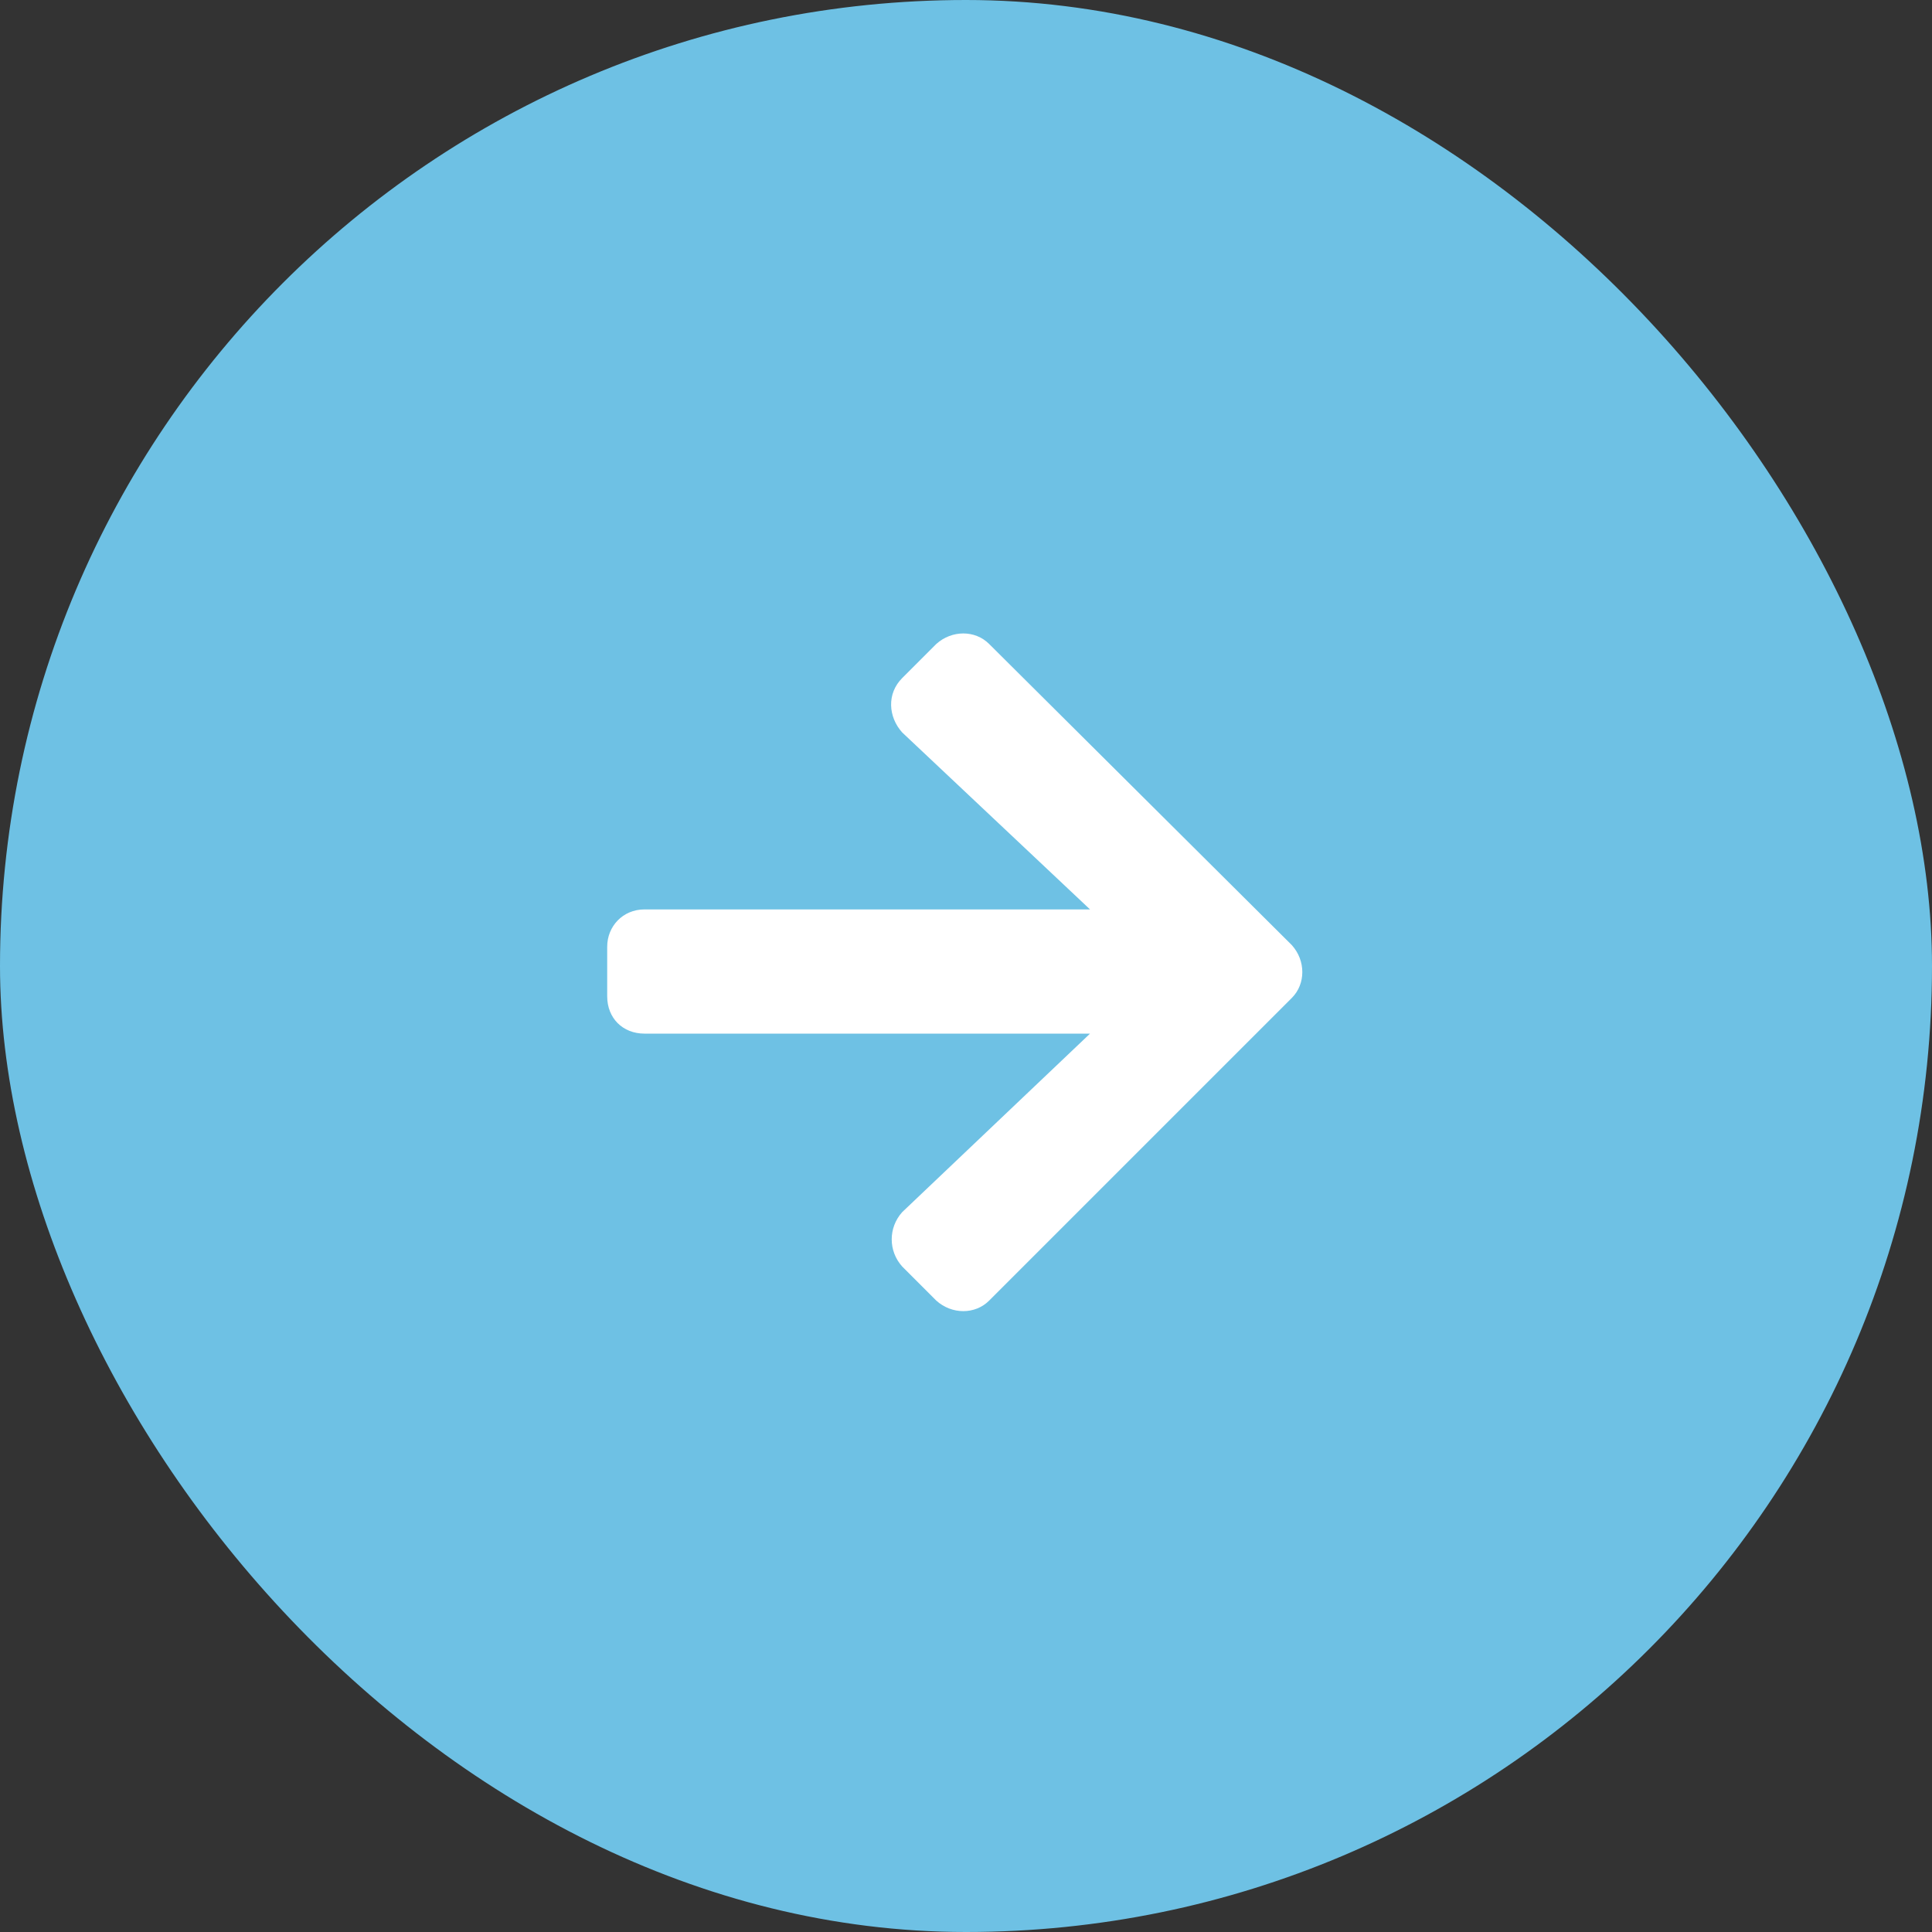
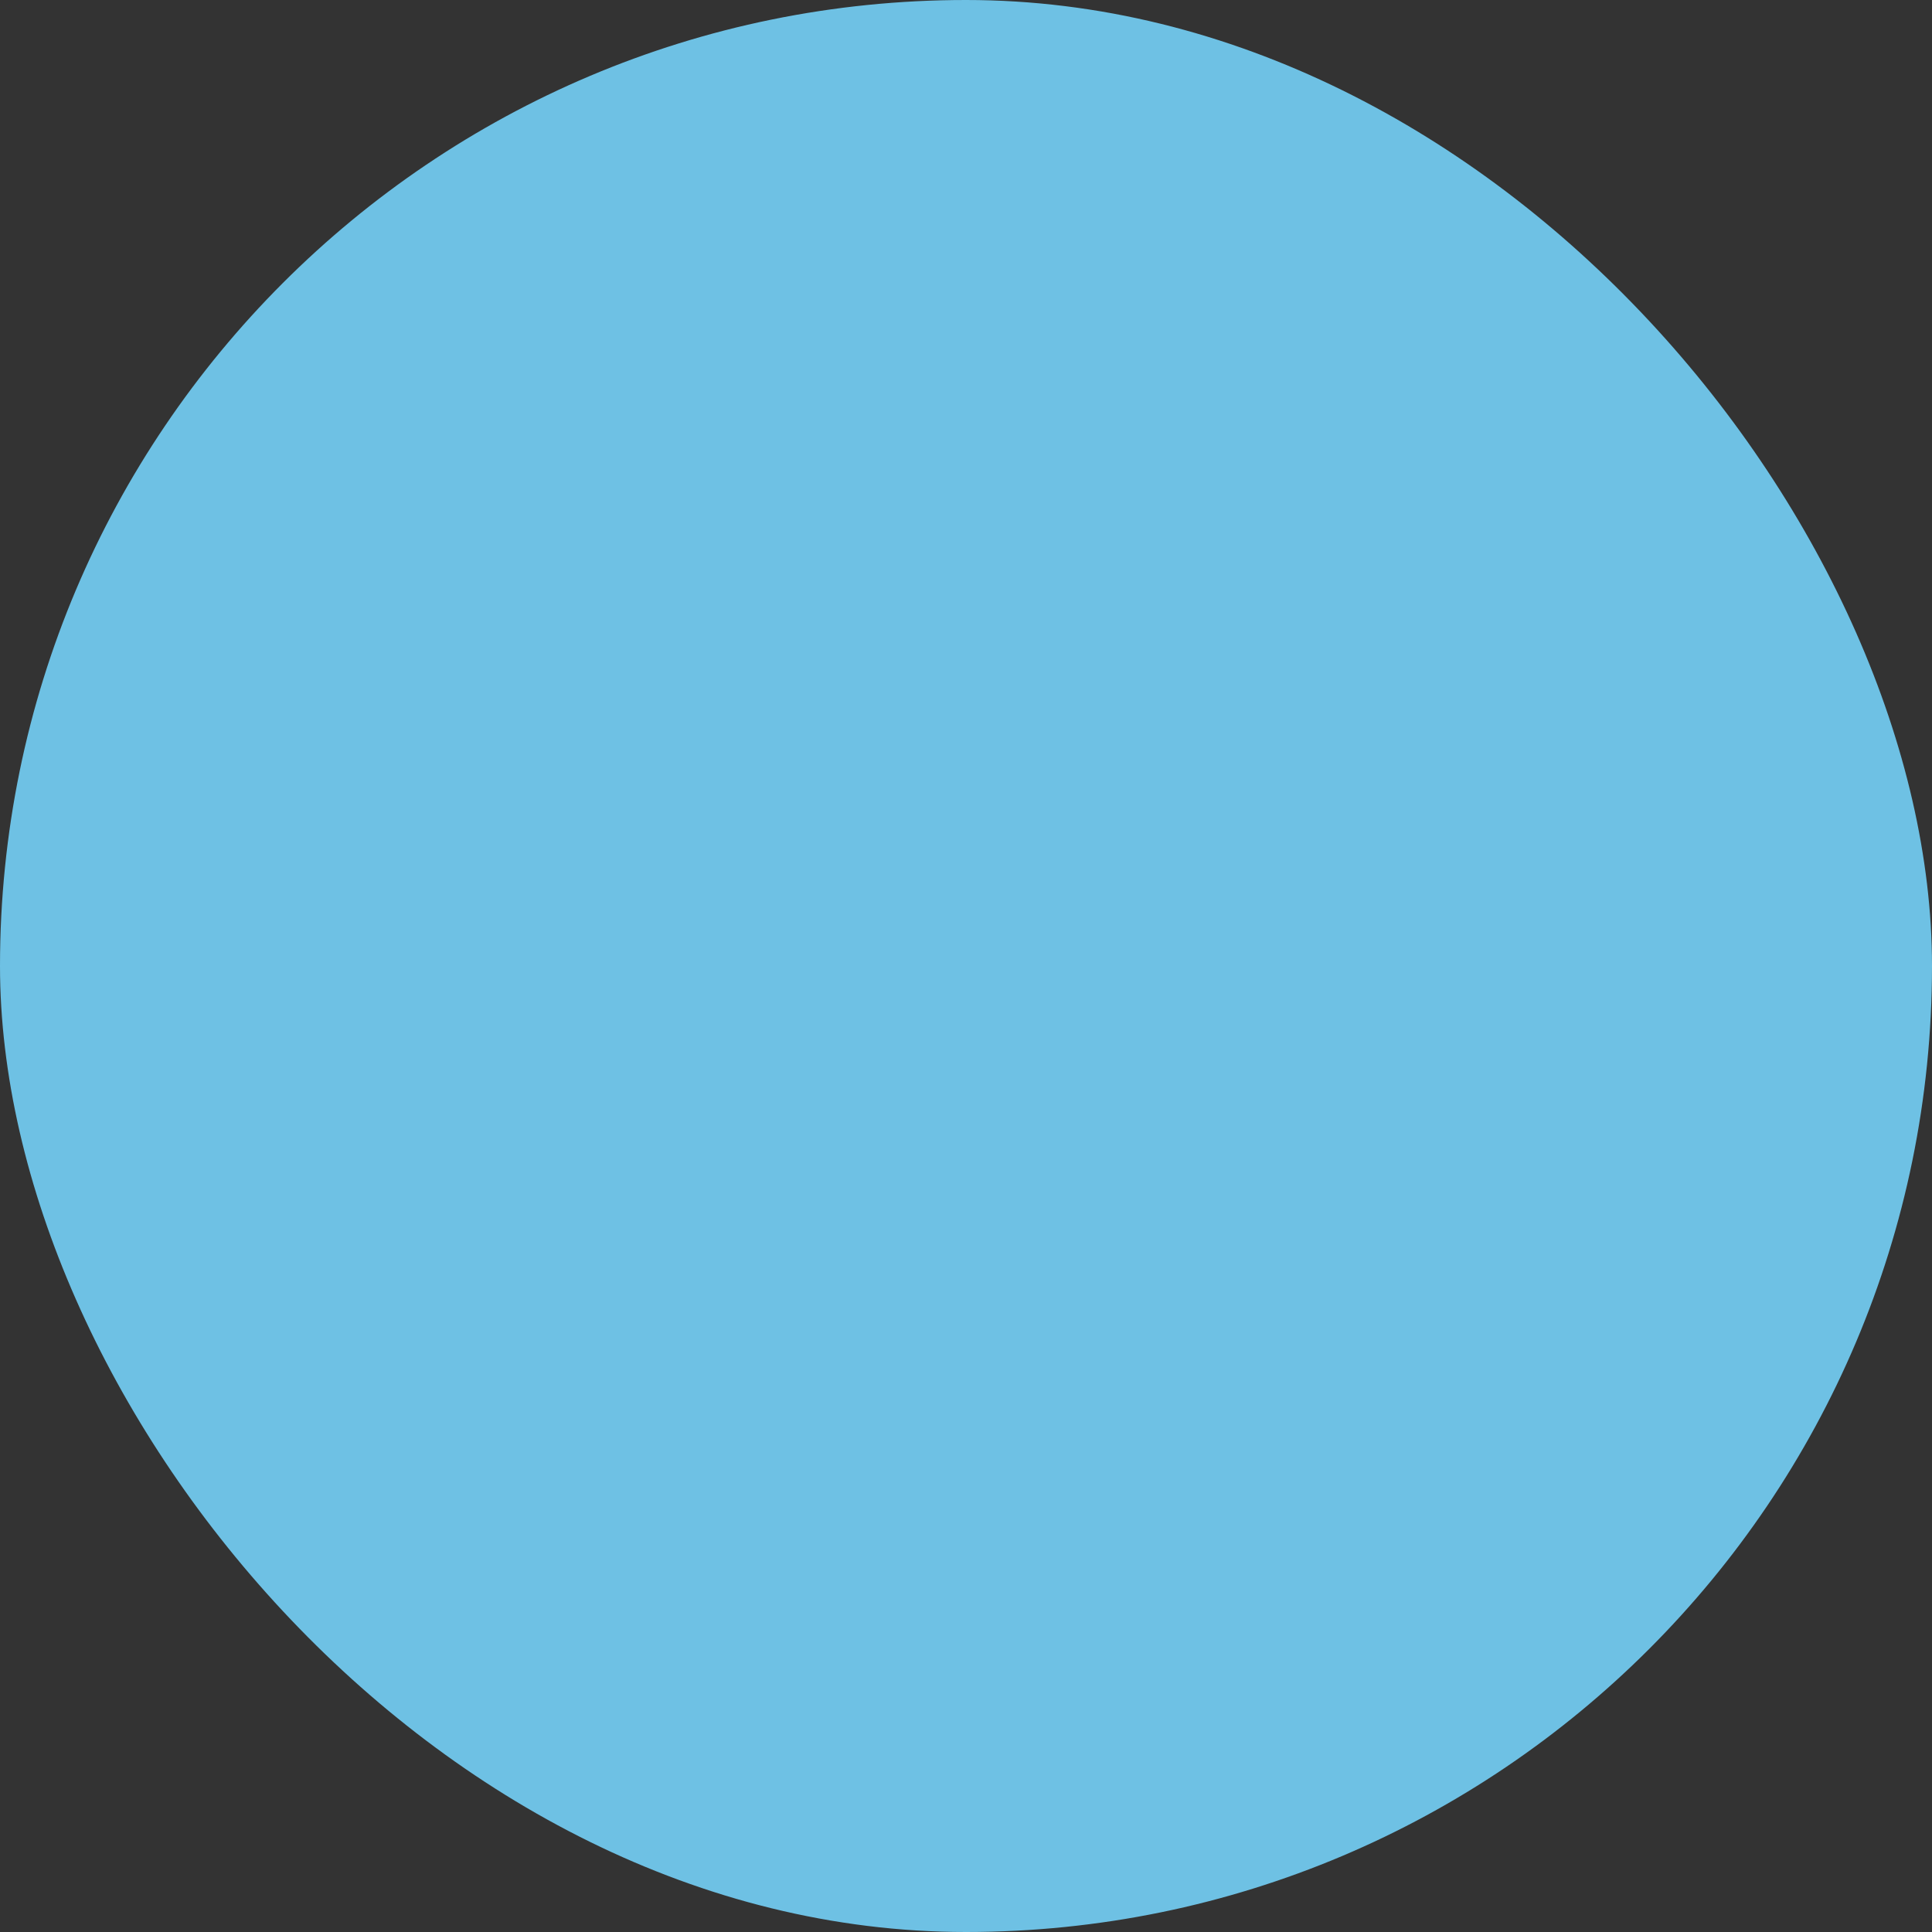
<svg xmlns="http://www.w3.org/2000/svg" width="35" height="35" viewBox="0 0 35 35" fill="none">
  <rect x="0" y="0" width="35" height="35" fill="#333333" stroke="none" />
  <rect width="35" height="35" rx="17.5" fill="#6EC1E4" />
-   <path d="M16.344 12.284L16.962 11.666C17.244 11.412 17.666 11.412 17.919 11.666L23.403 17.122C23.656 17.403 23.656 17.825 23.403 18.078L17.919 23.562C17.666 23.816 17.244 23.816 16.962 23.562L16.344 22.944C16.091 22.663 16.091 22.241 16.344 21.959L19.747 18.725H11.675C11.281 18.725 11 18.444 11 18.05V17.15C11 16.784 11.281 16.475 11.675 16.475H19.747L16.344 13.269C16.091 12.988 16.062 12.566 16.344 12.284Z" fill="white" />
</svg>